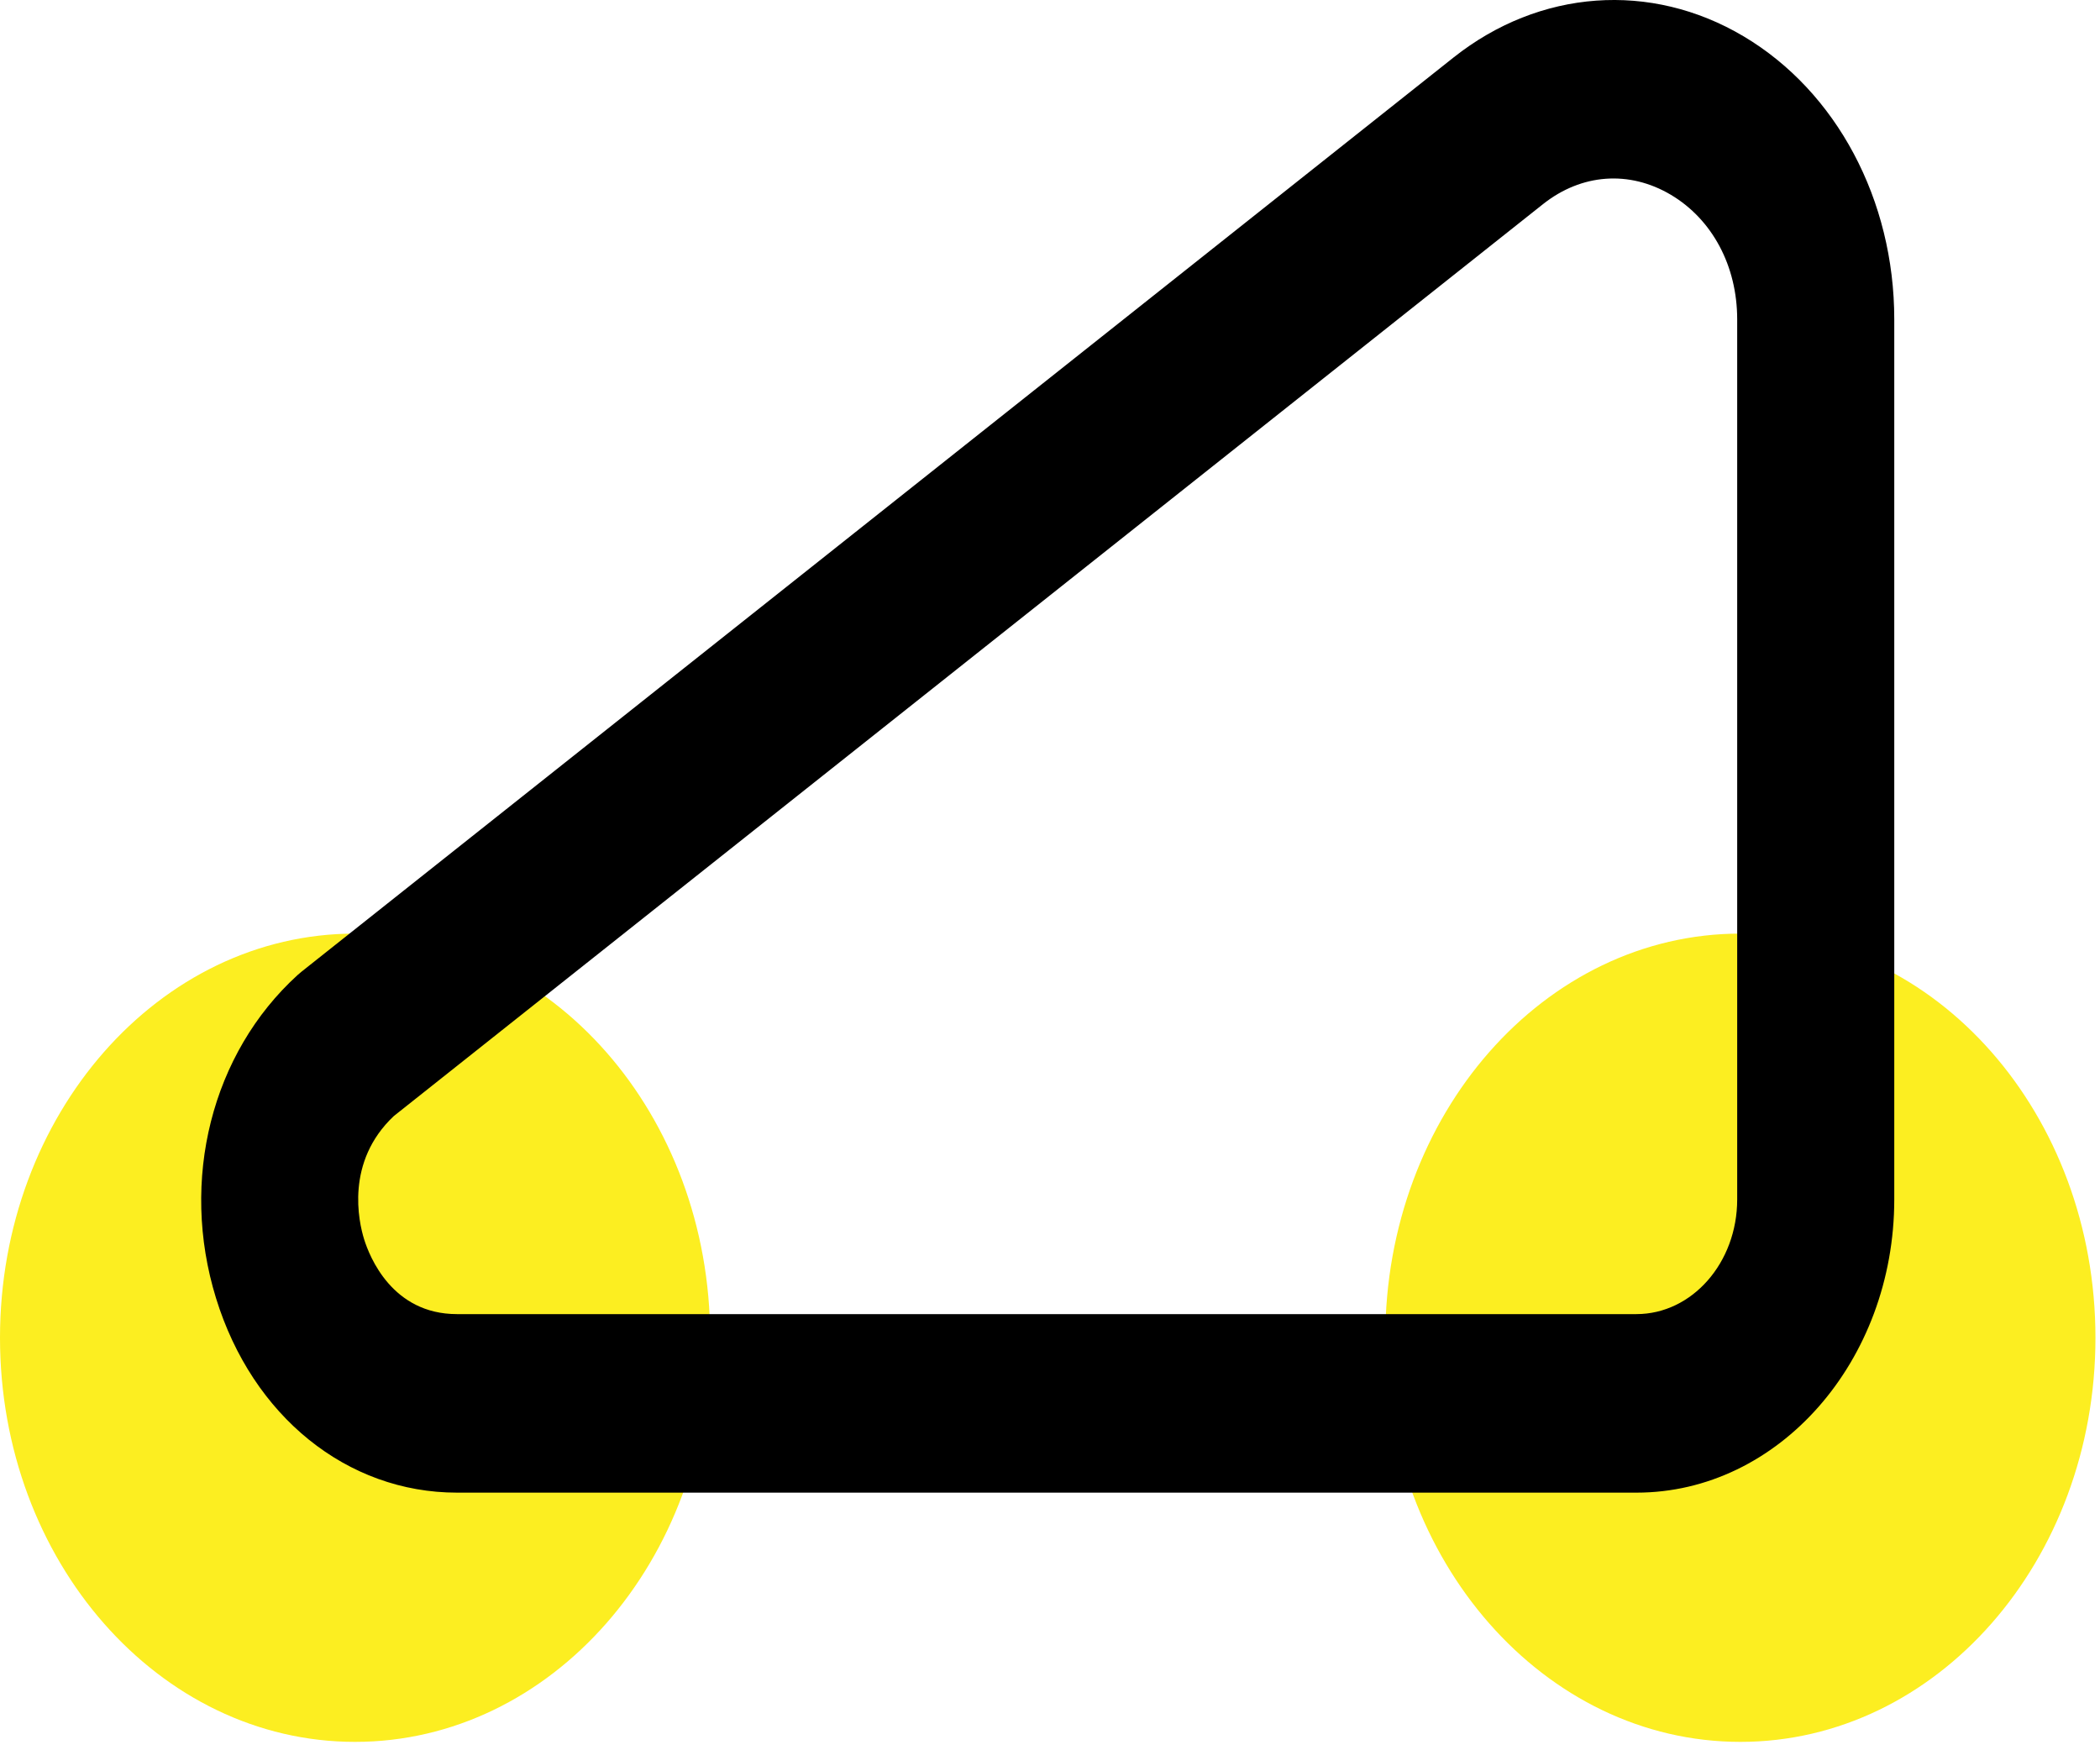
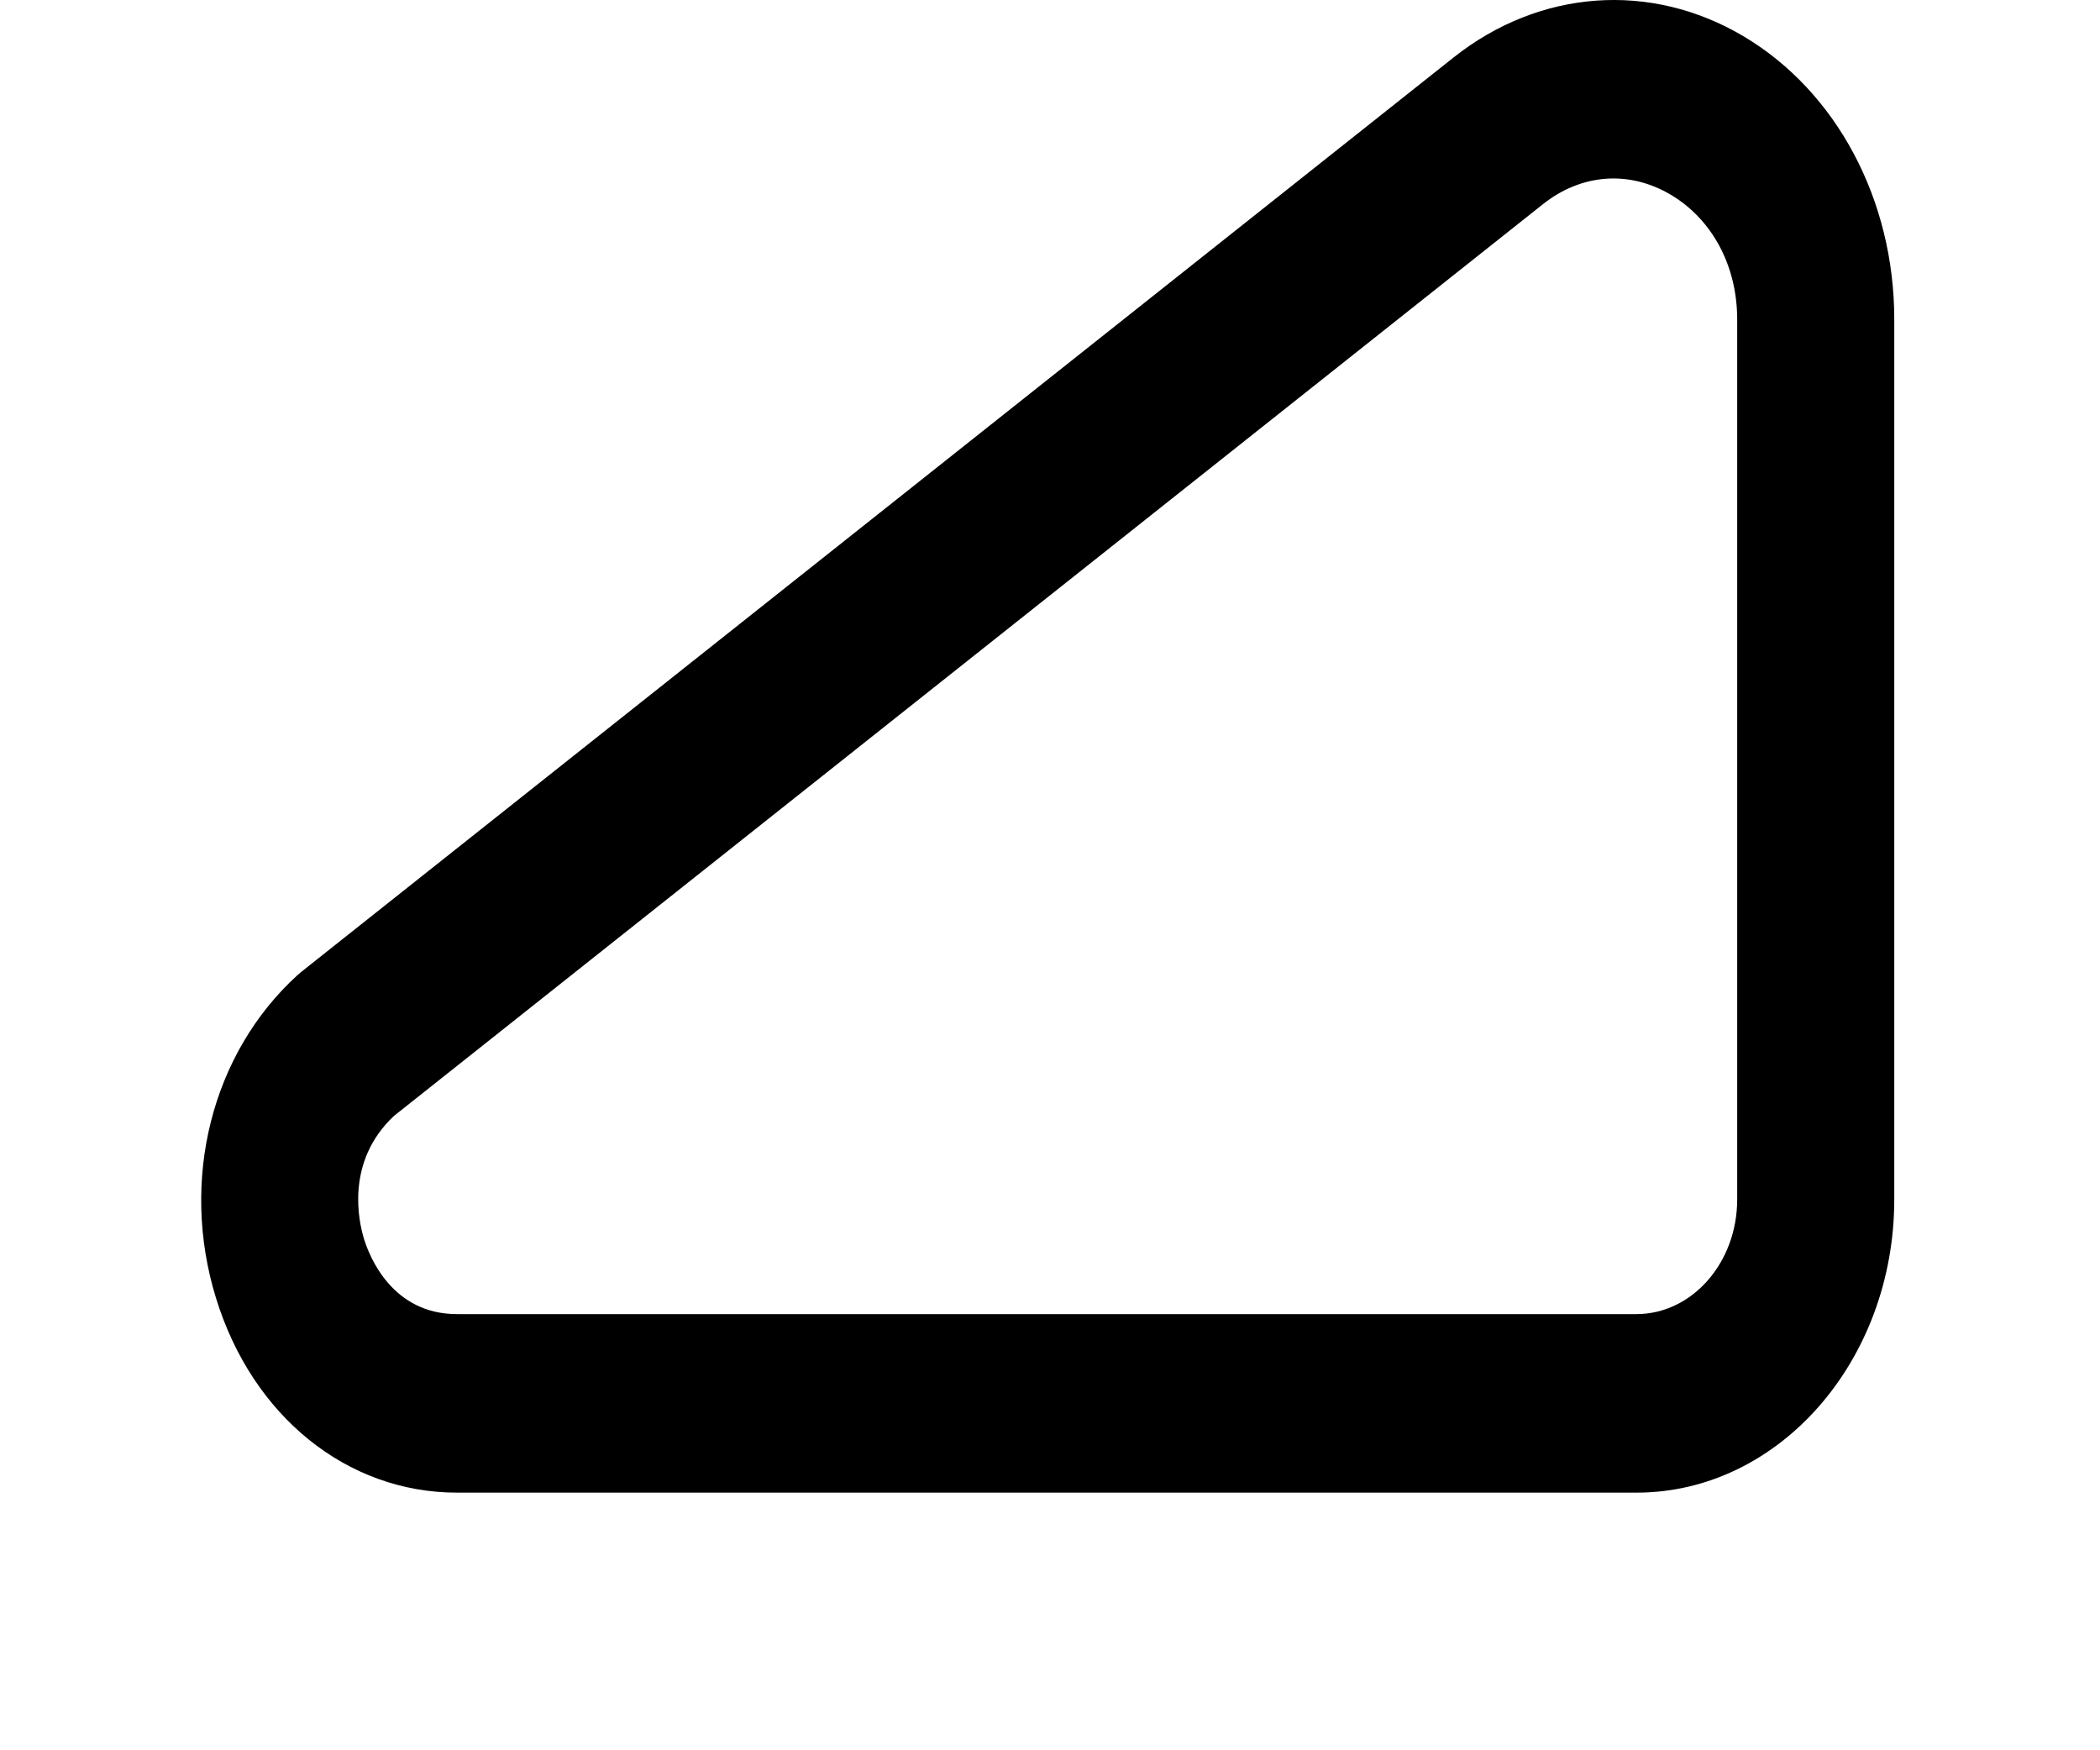
<svg xmlns="http://www.w3.org/2000/svg" width="30" height="25" viewBox="0 0 30 25" fill="none">
-   <path d="M5.072 24.88C7.874 24.88 10.145 22.296 10.145 19.108C10.145 15.92 7.874 13.335 5.072 13.335C2.271 13.335 0 15.92 0 19.108C0 22.296 2.271 24.88 5.072 24.88Z" fill="#FCEE21" />
-   <path d="M24.863 24.88C27.664 24.88 29.935 22.296 29.935 19.108C29.935 15.92 27.664 13.335 24.863 13.335C22.061 13.335 19.79 15.92 19.79 19.108C19.79 22.296 22.061 24.88 24.863 24.88Z" fill="#FCEE21" />
  <path d="M23.379 21.32H6.529C4.958 21.32 3.606 20.23 3.086 18.542C2.565 16.855 3.024 15.043 4.252 13.926L4.311 13.876L20.765 0.821C21.993 -0.153 23.582 -0.269 24.909 0.519C26.237 1.308 27.061 2.856 27.061 4.561V17.13C27.061 19.442 25.409 21.32 23.379 21.32ZM5.626 15.941C4.931 16.595 5.124 17.45 5.201 17.699C5.279 17.95 5.603 18.77 6.528 18.77H23.377C24.172 18.77 24.817 18.036 24.817 17.132V4.562C24.817 3.801 24.463 3.135 23.869 2.782C23.275 2.43 22.593 2.48 22.044 2.915L5.626 15.941Z" fill="black" />
</svg>